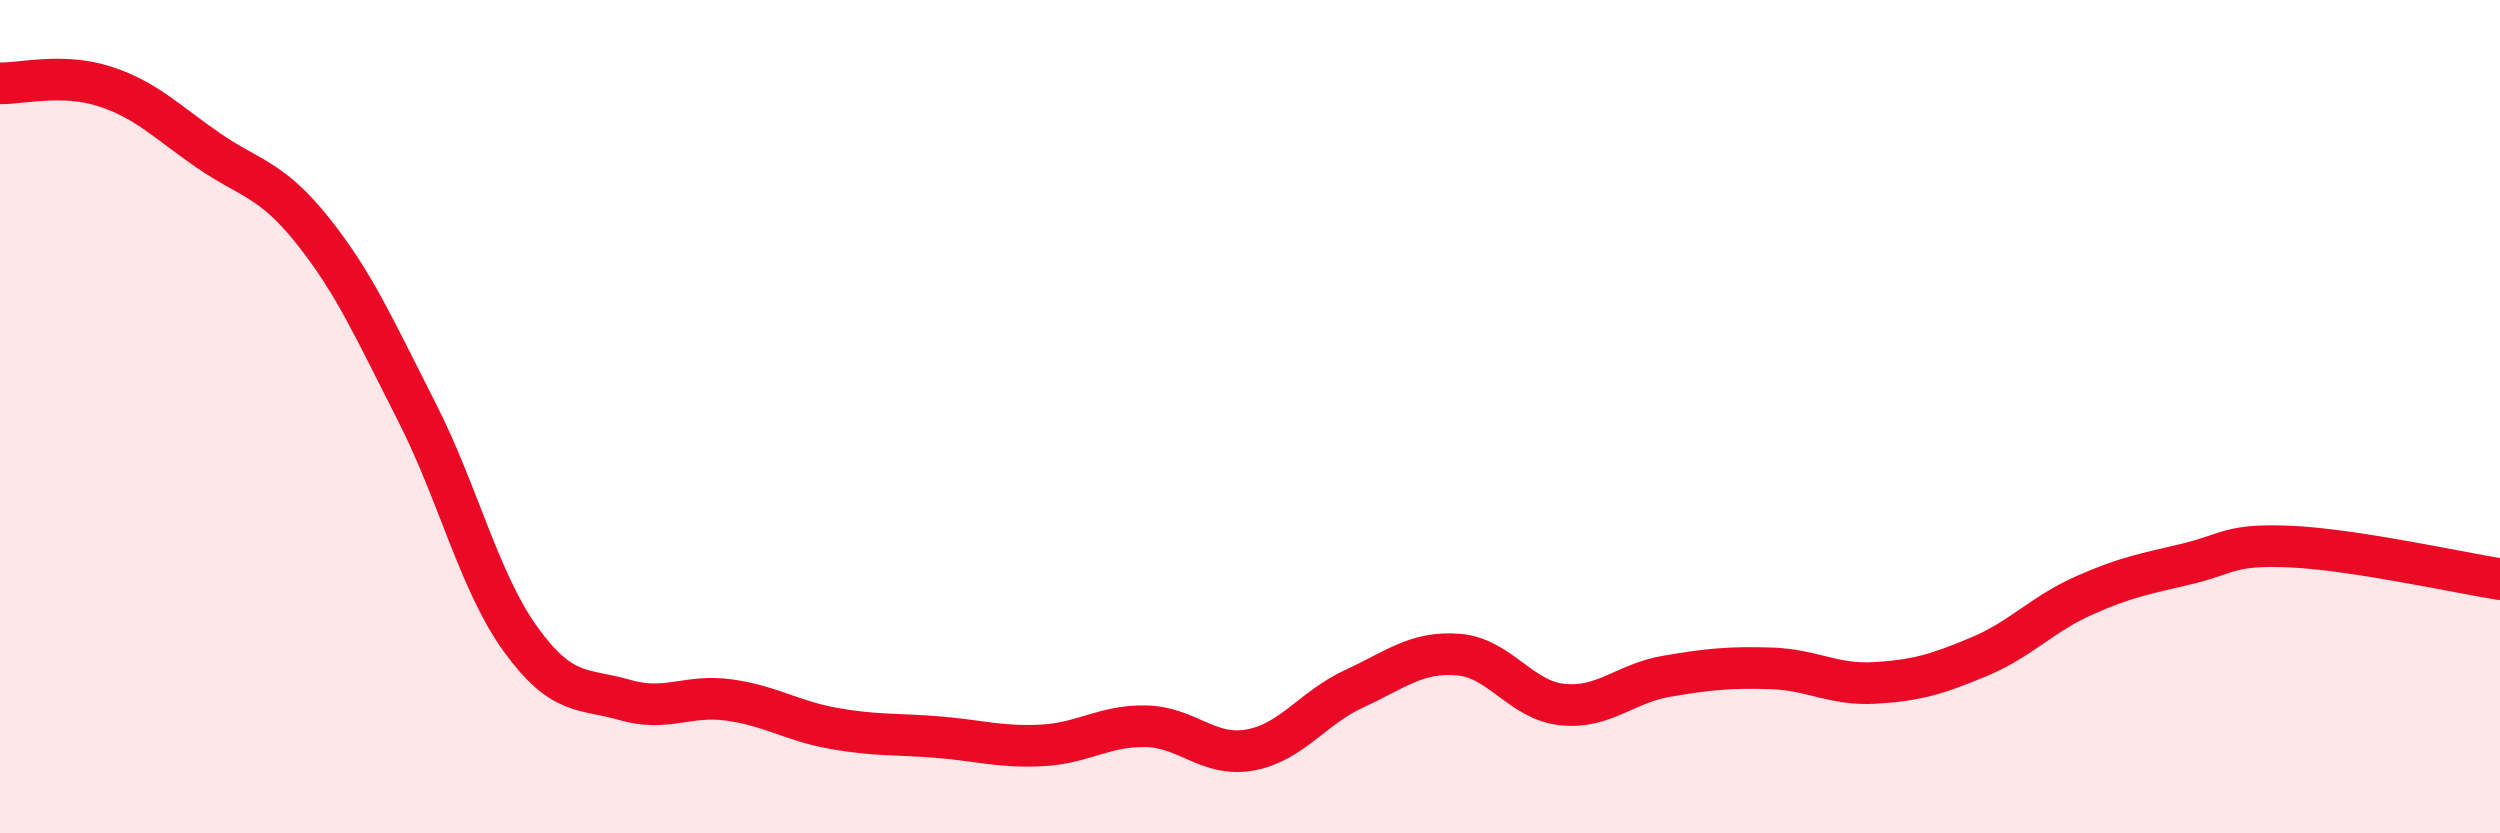
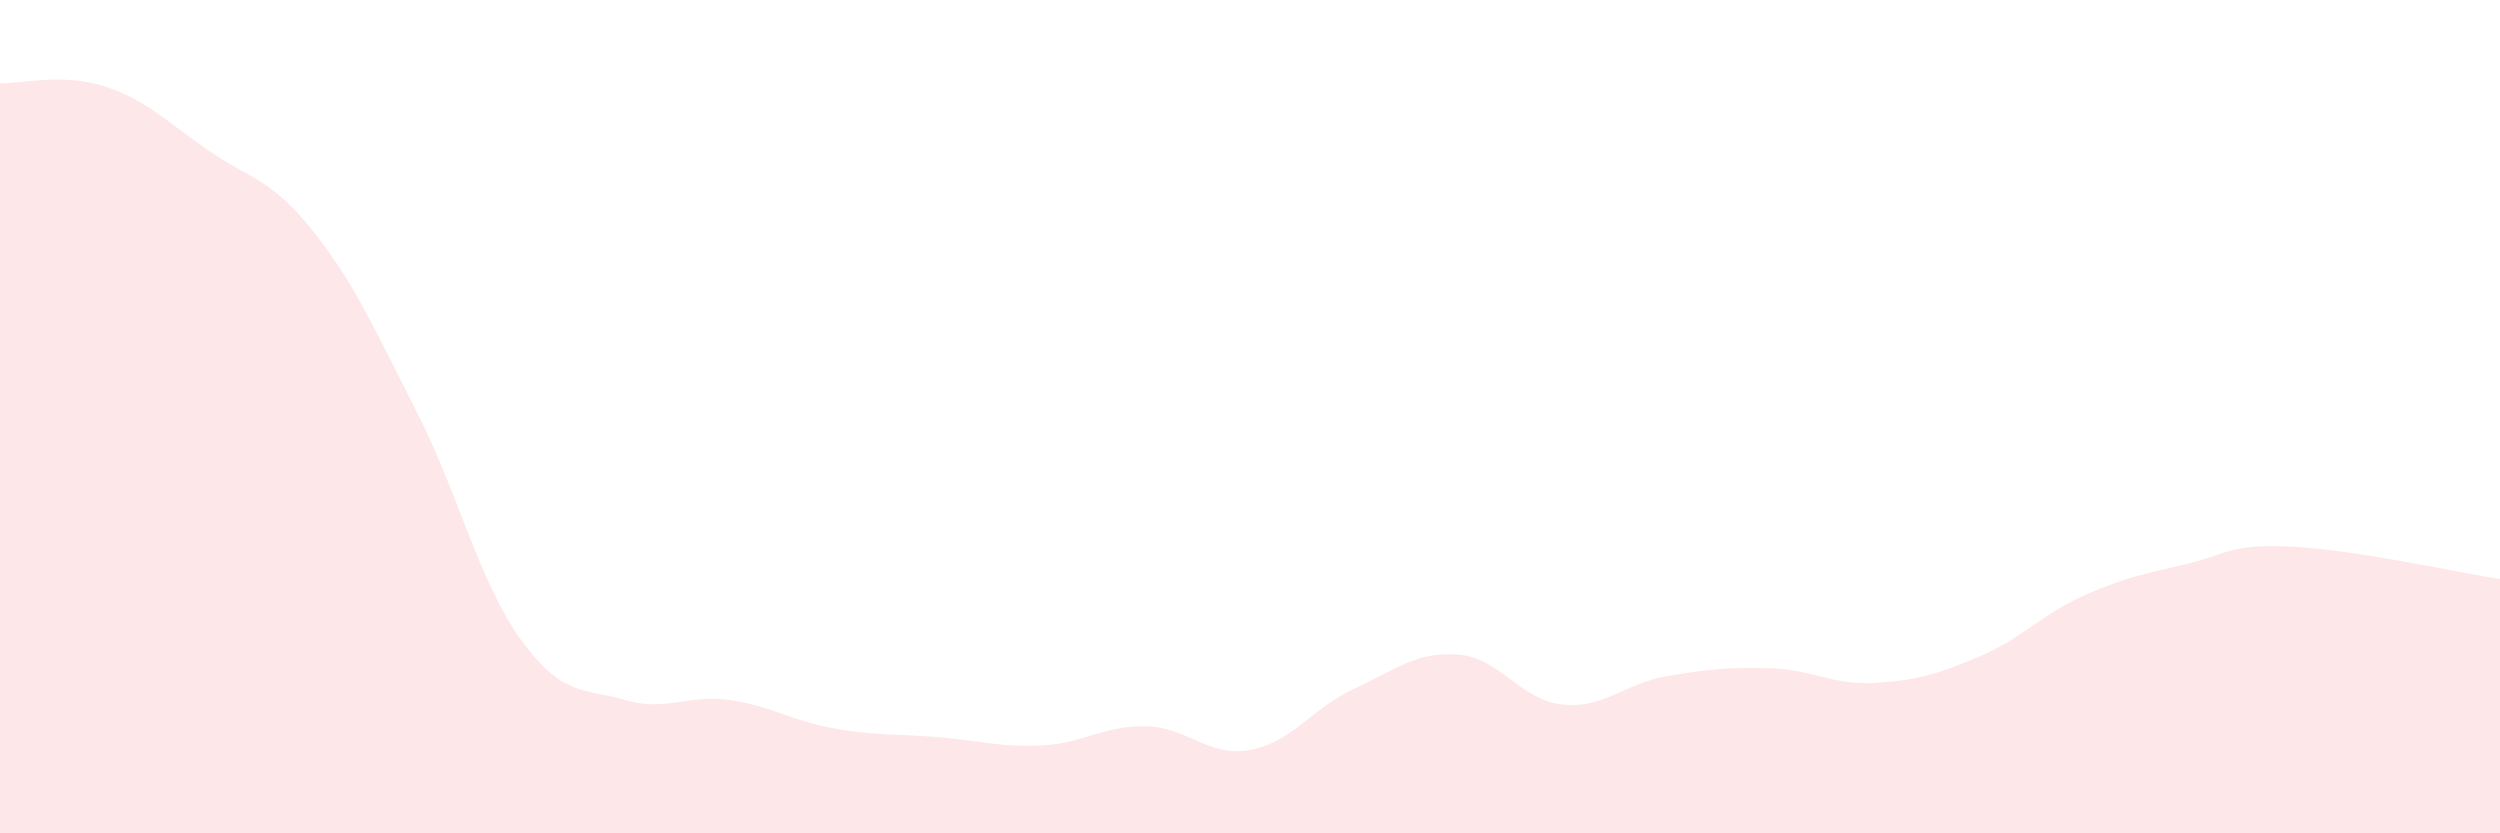
<svg xmlns="http://www.w3.org/2000/svg" width="60" height="20" viewBox="0 0 60 20">
  <path d="M 0,2 C 0.5,2.01 1.5,1.75 2.5,2.07 C 3.5,2.39 4,2.92 5,3.61 C 6,4.3 6.5,4.28 7.5,5.53 C 8.5,6.78 9,7.92 10,9.88 C 11,11.84 11.5,13.97 12.5,15.35 C 13.5,16.73 14,16.51 15,16.8 C 16,17.09 16.5,16.66 17.5,16.8 C 18.5,16.94 19,17.3 20,17.48 C 21,17.66 21.5,17.61 22.5,17.69 C 23.5,17.77 24,17.94 25,17.89 C 26,17.84 26.5,17.41 27.5,17.43 C 28.5,17.45 29,18.18 30,18 C 31,17.82 31.5,16.99 32.5,16.53 C 33.5,16.07 34,15.63 35,15.71 C 36,15.79 36.5,16.81 37.5,16.91 C 38.5,17.01 39,16.4 40,16.23 C 41,16.06 41.5,16.01 42.5,16.04 C 43.5,16.07 44,16.45 45,16.39 C 46,16.33 46.5,16.18 47.5,15.76 C 48.5,15.34 49,14.75 50,14.3 C 51,13.85 51.5,13.77 52.5,13.53 C 53.5,13.29 53.5,13.05 55,13.12 C 56.5,13.19 59,13.74 60,13.9L60 20L0 20Z" fill="#EB0A25" opacity="0.1" stroke-linecap="round" stroke-linejoin="round" />
-   <path d="M 0,2 C 0.5,2.01 1.5,1.75 2.5,2.07 C 3.5,2.39 4,2.92 5,3.61 C 6,4.3 6.5,4.28 7.5,5.53 C 8.5,6.78 9,7.92 10,9.88 C 11,11.84 11.5,13.97 12.5,15.35 C 13.5,16.73 14,16.51 15,16.8 C 16,17.09 16.5,16.66 17.5,16.8 C 18.5,16.94 19,17.3 20,17.48 C 21,17.66 21.5,17.61 22.5,17.69 C 23.5,17.77 24,17.94 25,17.89 C 26,17.84 26.5,17.41 27.5,17.43 C 28.5,17.45 29,18.18 30,18 C 31,17.82 31.5,16.99 32.5,16.53 C 33.5,16.07 34,15.63 35,15.71 C 36,15.79 36.5,16.81 37.5,16.91 C 38.5,17.01 39,16.4 40,16.23 C 41,16.06 41.5,16.01 42.5,16.04 C 43.5,16.07 44,16.45 45,16.39 C 46,16.33 46.5,16.18 47.5,15.76 C 48.5,15.34 49,14.75 50,14.3 C 51,13.85 51.5,13.77 52.5,13.53 C 53.5,13.29 53.5,13.05 55,13.12 C 56.5,13.19 59,13.74 60,13.9" stroke="#EB0A25" stroke-width="1" fill="none" stroke-linecap="round" stroke-linejoin="round" />
</svg>